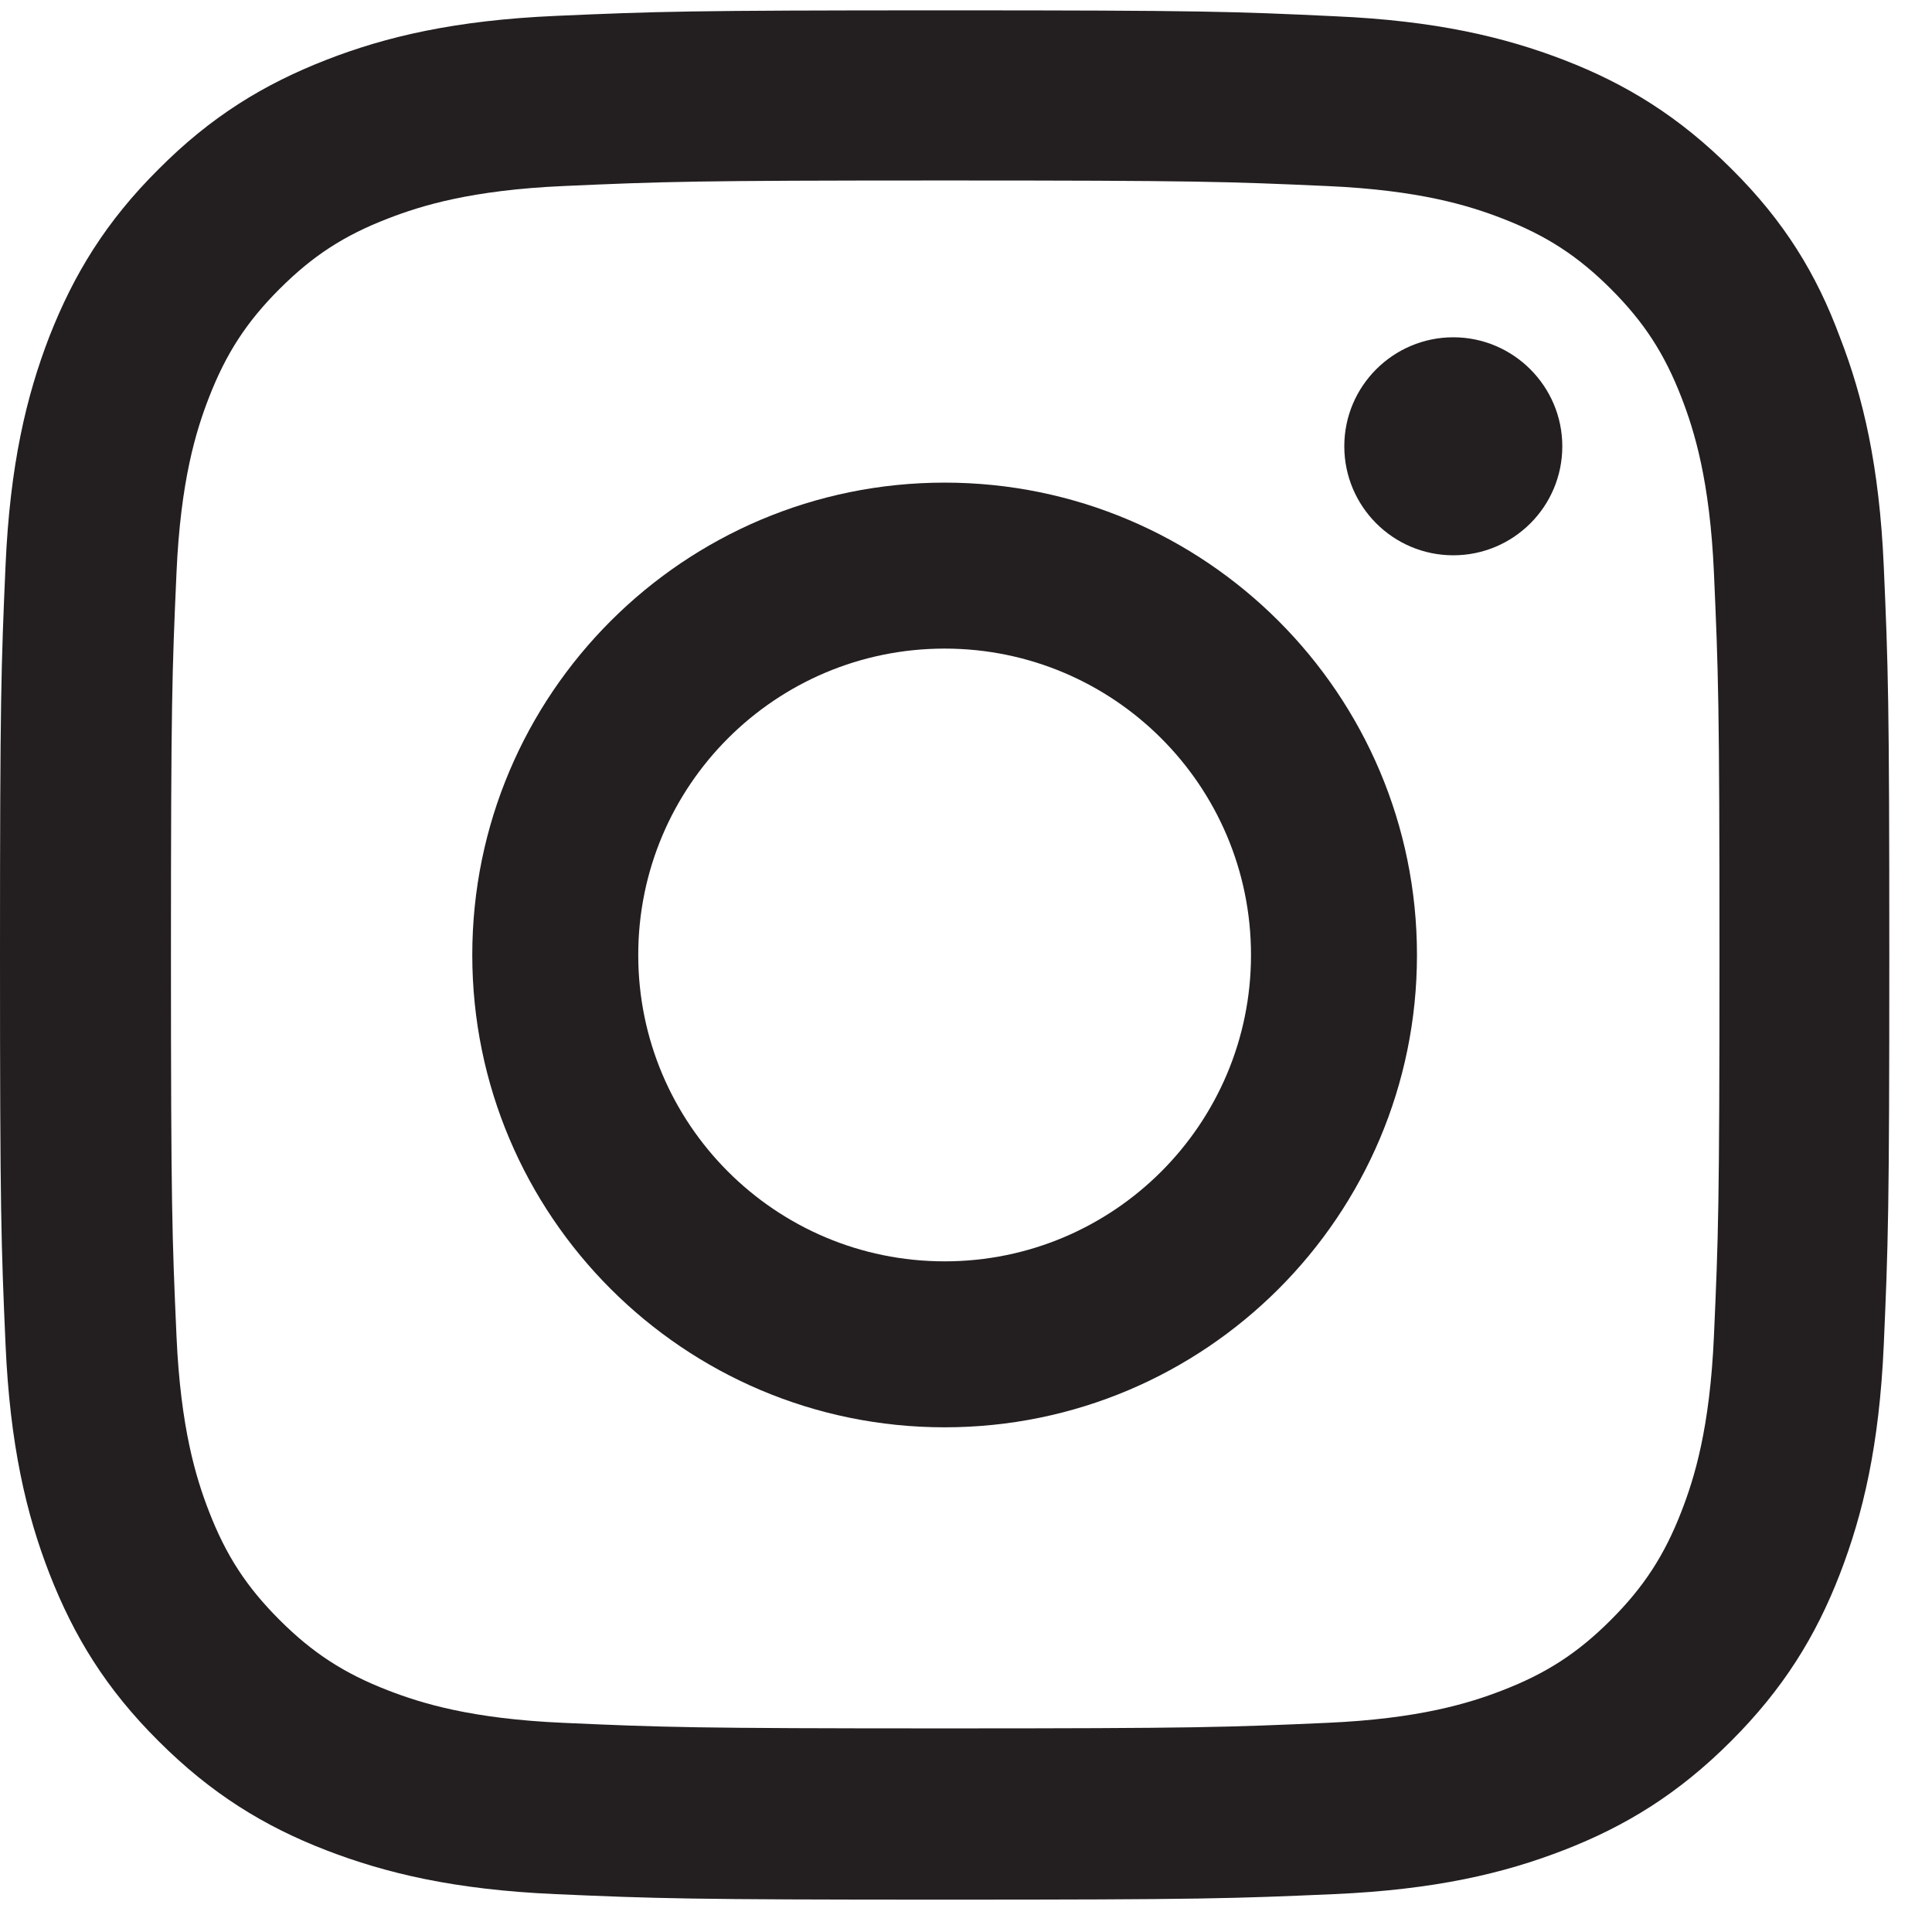
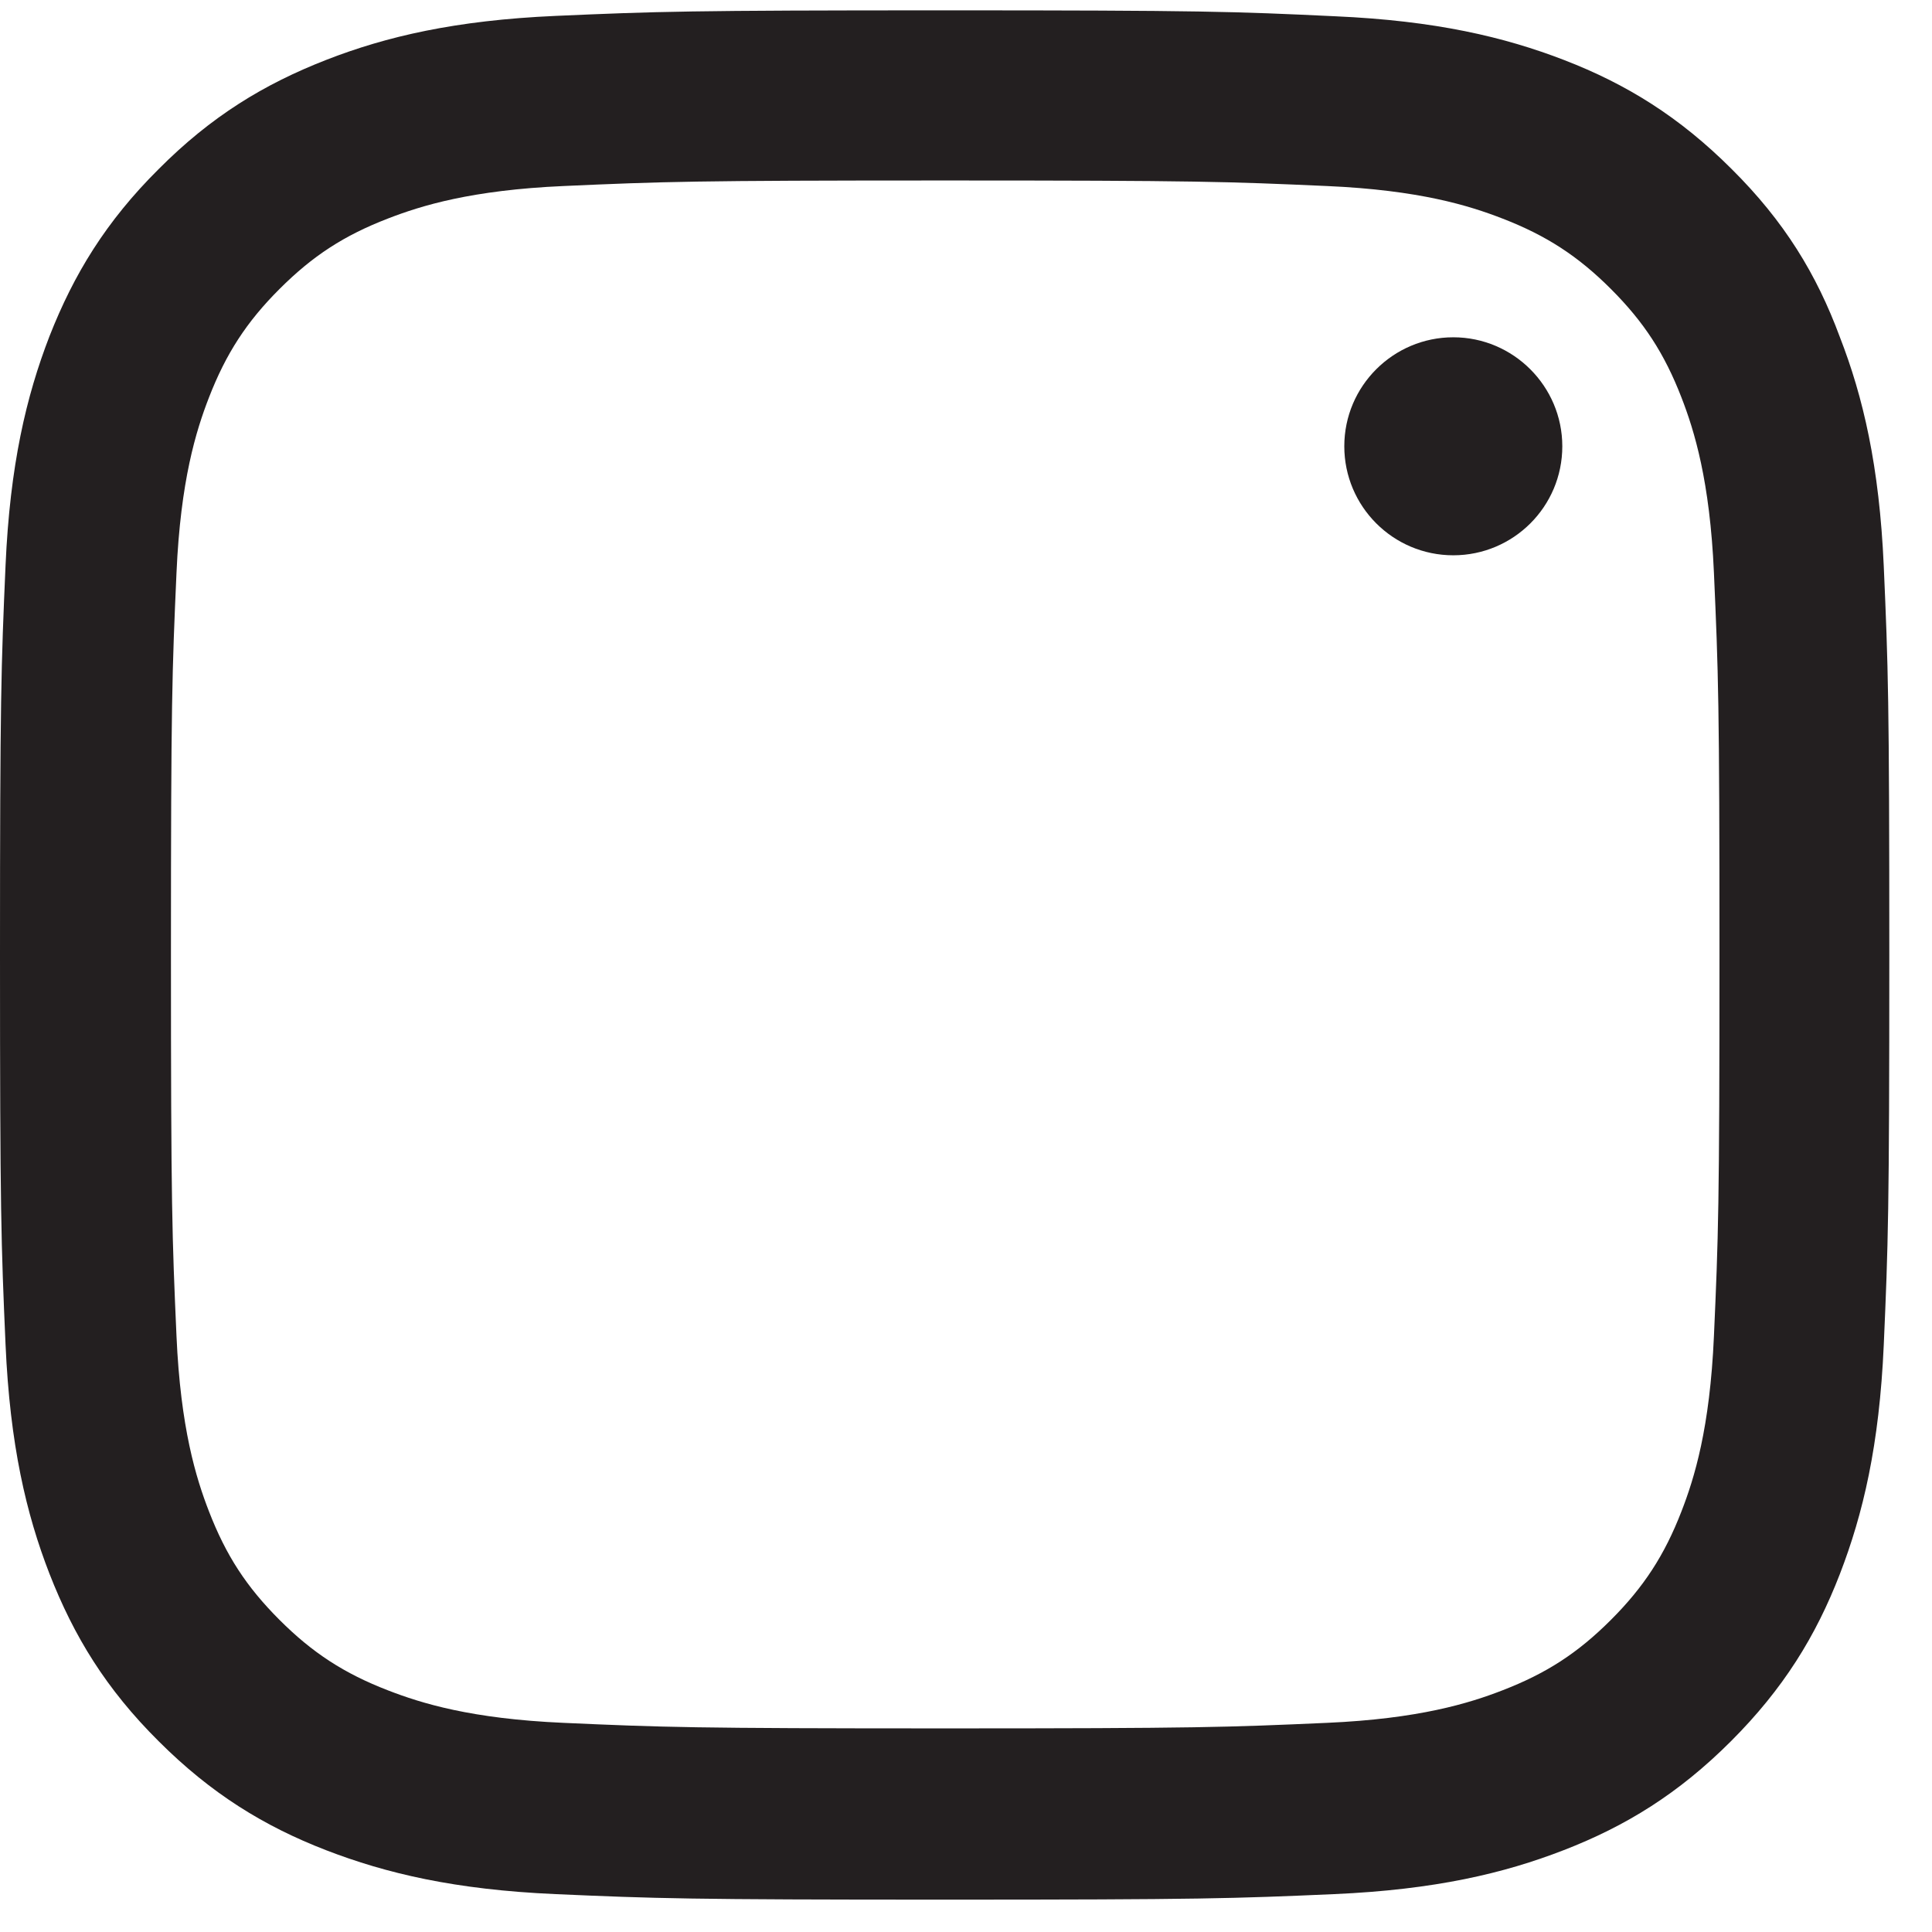
<svg xmlns="http://www.w3.org/2000/svg" width="31" height="31" viewBox="0 0 31 31" fill="none">
  <path d="M15.166 2.896C19.219 2.896 19.698 2.914 21.292 2.985C22.773 3.05 23.573 3.299 24.106 3.506C24.811 3.778 25.321 4.11 25.848 4.637C26.381 5.17 26.707 5.674 26.98 6.378C27.187 6.911 27.436 7.717 27.501 9.191C27.572 10.79 27.59 11.27 27.59 15.315C27.59 19.365 27.572 19.845 27.501 21.438C27.436 22.919 27.187 23.718 26.98 24.251C26.707 24.956 26.375 25.465 25.848 25.992C25.315 26.525 24.811 26.851 24.106 27.123C23.573 27.33 22.767 27.579 21.292 27.644C19.692 27.715 19.213 27.733 15.166 27.733C11.114 27.733 10.634 27.715 9.041 27.644C7.559 27.579 6.76 27.33 6.226 27.123C5.521 26.851 5.012 26.519 4.485 25.992C3.952 25.459 3.626 24.956 3.353 24.251C3.146 23.718 2.897 22.913 2.832 21.438C2.761 19.839 2.743 19.359 2.743 15.315C2.743 11.264 2.761 10.784 2.832 9.191C2.897 7.711 3.146 6.911 3.353 6.378C3.626 5.674 3.957 5.164 4.485 4.637C5.018 4.104 5.521 3.778 6.226 3.506C6.76 3.299 7.565 3.05 9.041 2.985C10.634 2.914 11.114 2.896 15.166 2.896ZM15.166 0.166C11.049 0.166 10.534 0.184 8.916 0.255C7.305 0.326 6.197 0.586 5.237 0.96C4.236 1.35 3.389 1.866 2.547 2.712C1.7 3.553 1.185 4.4 0.794 5.395C0.421 6.36 0.16 7.462 0.089 9.073C0.018 10.695 0 11.211 0 15.326C0 19.442 0.018 19.957 0.089 21.574C0.16 23.185 0.421 24.292 0.794 25.252C1.185 26.253 1.7 27.099 2.547 27.94C3.389 28.781 4.236 29.302 5.231 29.687C6.197 30.06 7.299 30.321 8.91 30.392C10.528 30.463 11.043 30.481 15.16 30.481C19.278 30.481 19.793 30.463 21.411 30.392C23.022 30.321 24.13 30.06 25.09 29.687C26.085 29.302 26.932 28.781 27.773 27.94C28.615 27.099 29.136 26.253 29.521 25.258C29.894 24.292 30.155 23.191 30.226 21.58C30.297 19.963 30.315 19.448 30.315 15.332C30.315 11.216 30.297 10.701 30.226 9.085C30.155 7.474 29.894 6.366 29.521 5.407C29.148 4.4 28.632 3.553 27.785 2.712C26.944 1.872 26.097 1.35 25.102 0.965C24.136 0.592 23.034 0.332 21.422 0.261C19.799 0.184 19.284 0.166 15.166 0.166Z" fill="#231F20" />
-   <path d="M15.157 7.744C10.973 7.744 7.578 11.139 7.578 15.323C7.578 19.507 10.973 22.902 15.157 22.902C19.341 22.902 22.736 19.507 22.736 15.323C22.736 11.139 19.341 7.744 15.157 7.744ZM15.157 20.239C12.442 20.239 10.241 18.037 10.241 15.323C10.241 12.608 12.442 10.407 15.157 10.407C17.871 10.407 20.073 12.608 20.073 15.323C20.073 18.037 17.871 20.239 15.157 20.239Z" fill="#231F20" />
  <path d="M25.068 7.161C25.068 8.13 24.282 8.91 23.319 8.91C22.351 8.91 21.57 8.124 21.57 7.161C21.57 6.193 22.357 5.412 23.319 5.412C24.282 5.412 25.068 6.198 25.068 7.161Z" fill="#231F20" />
</svg>